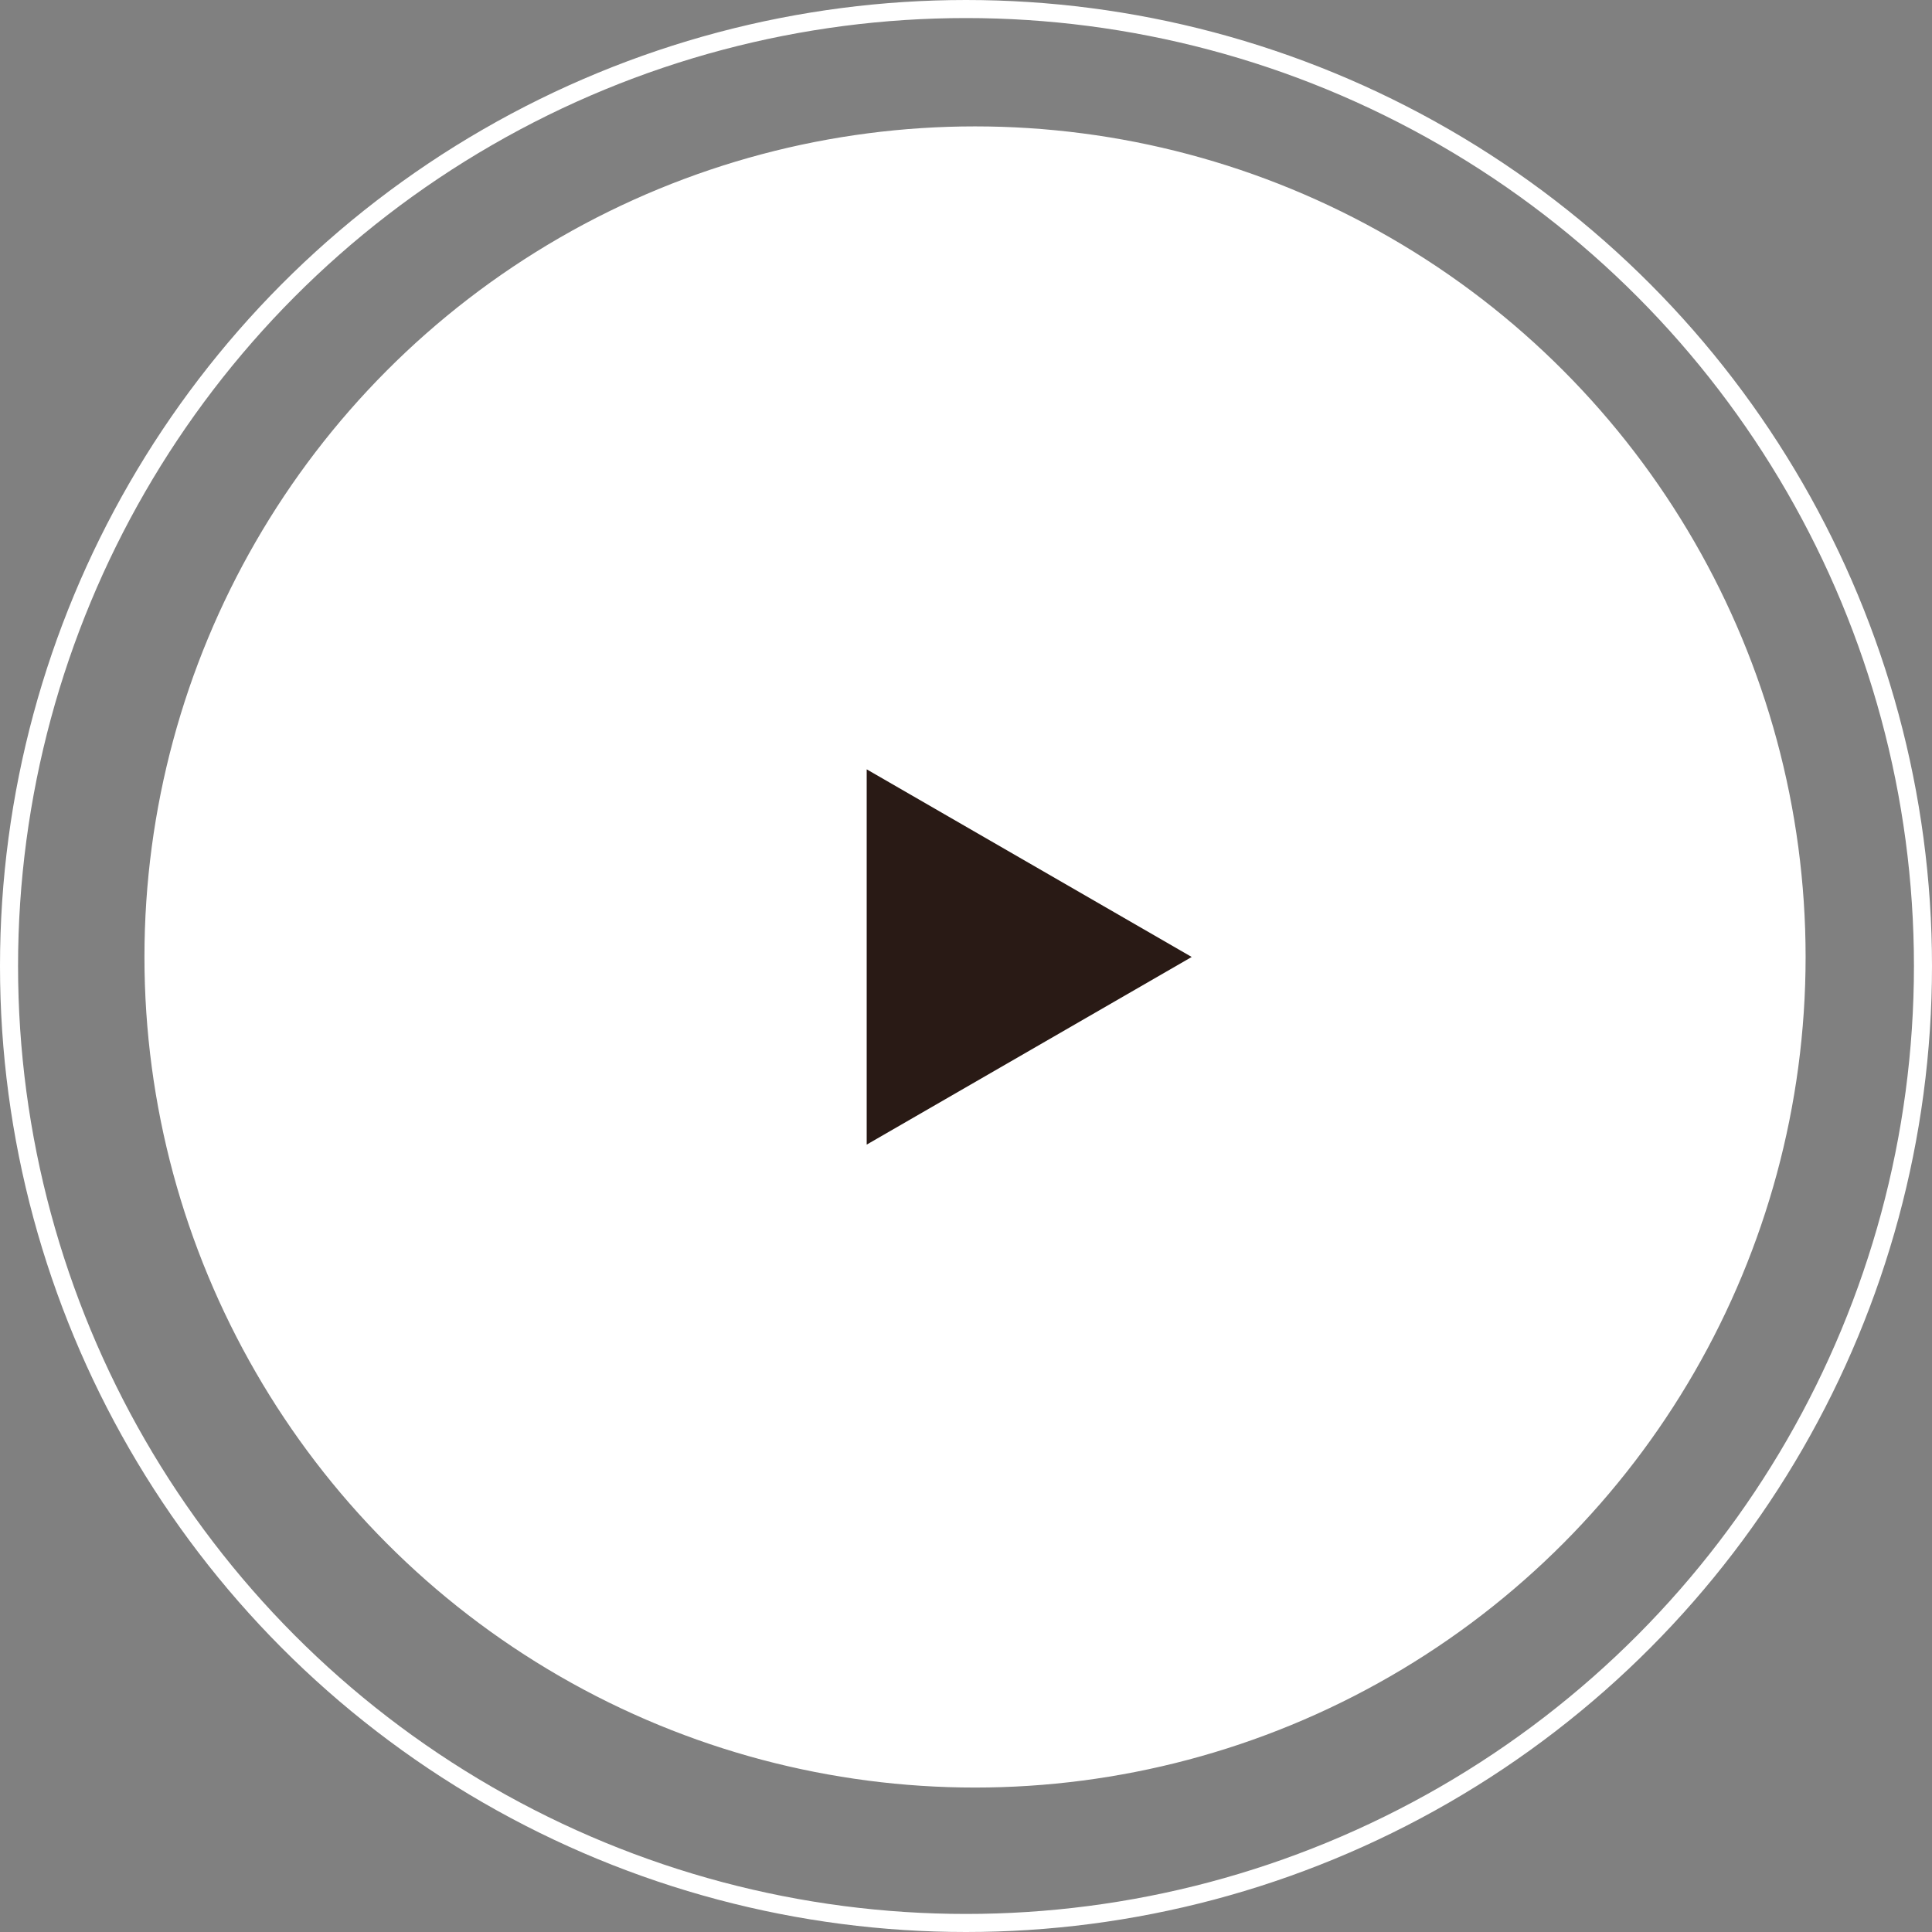
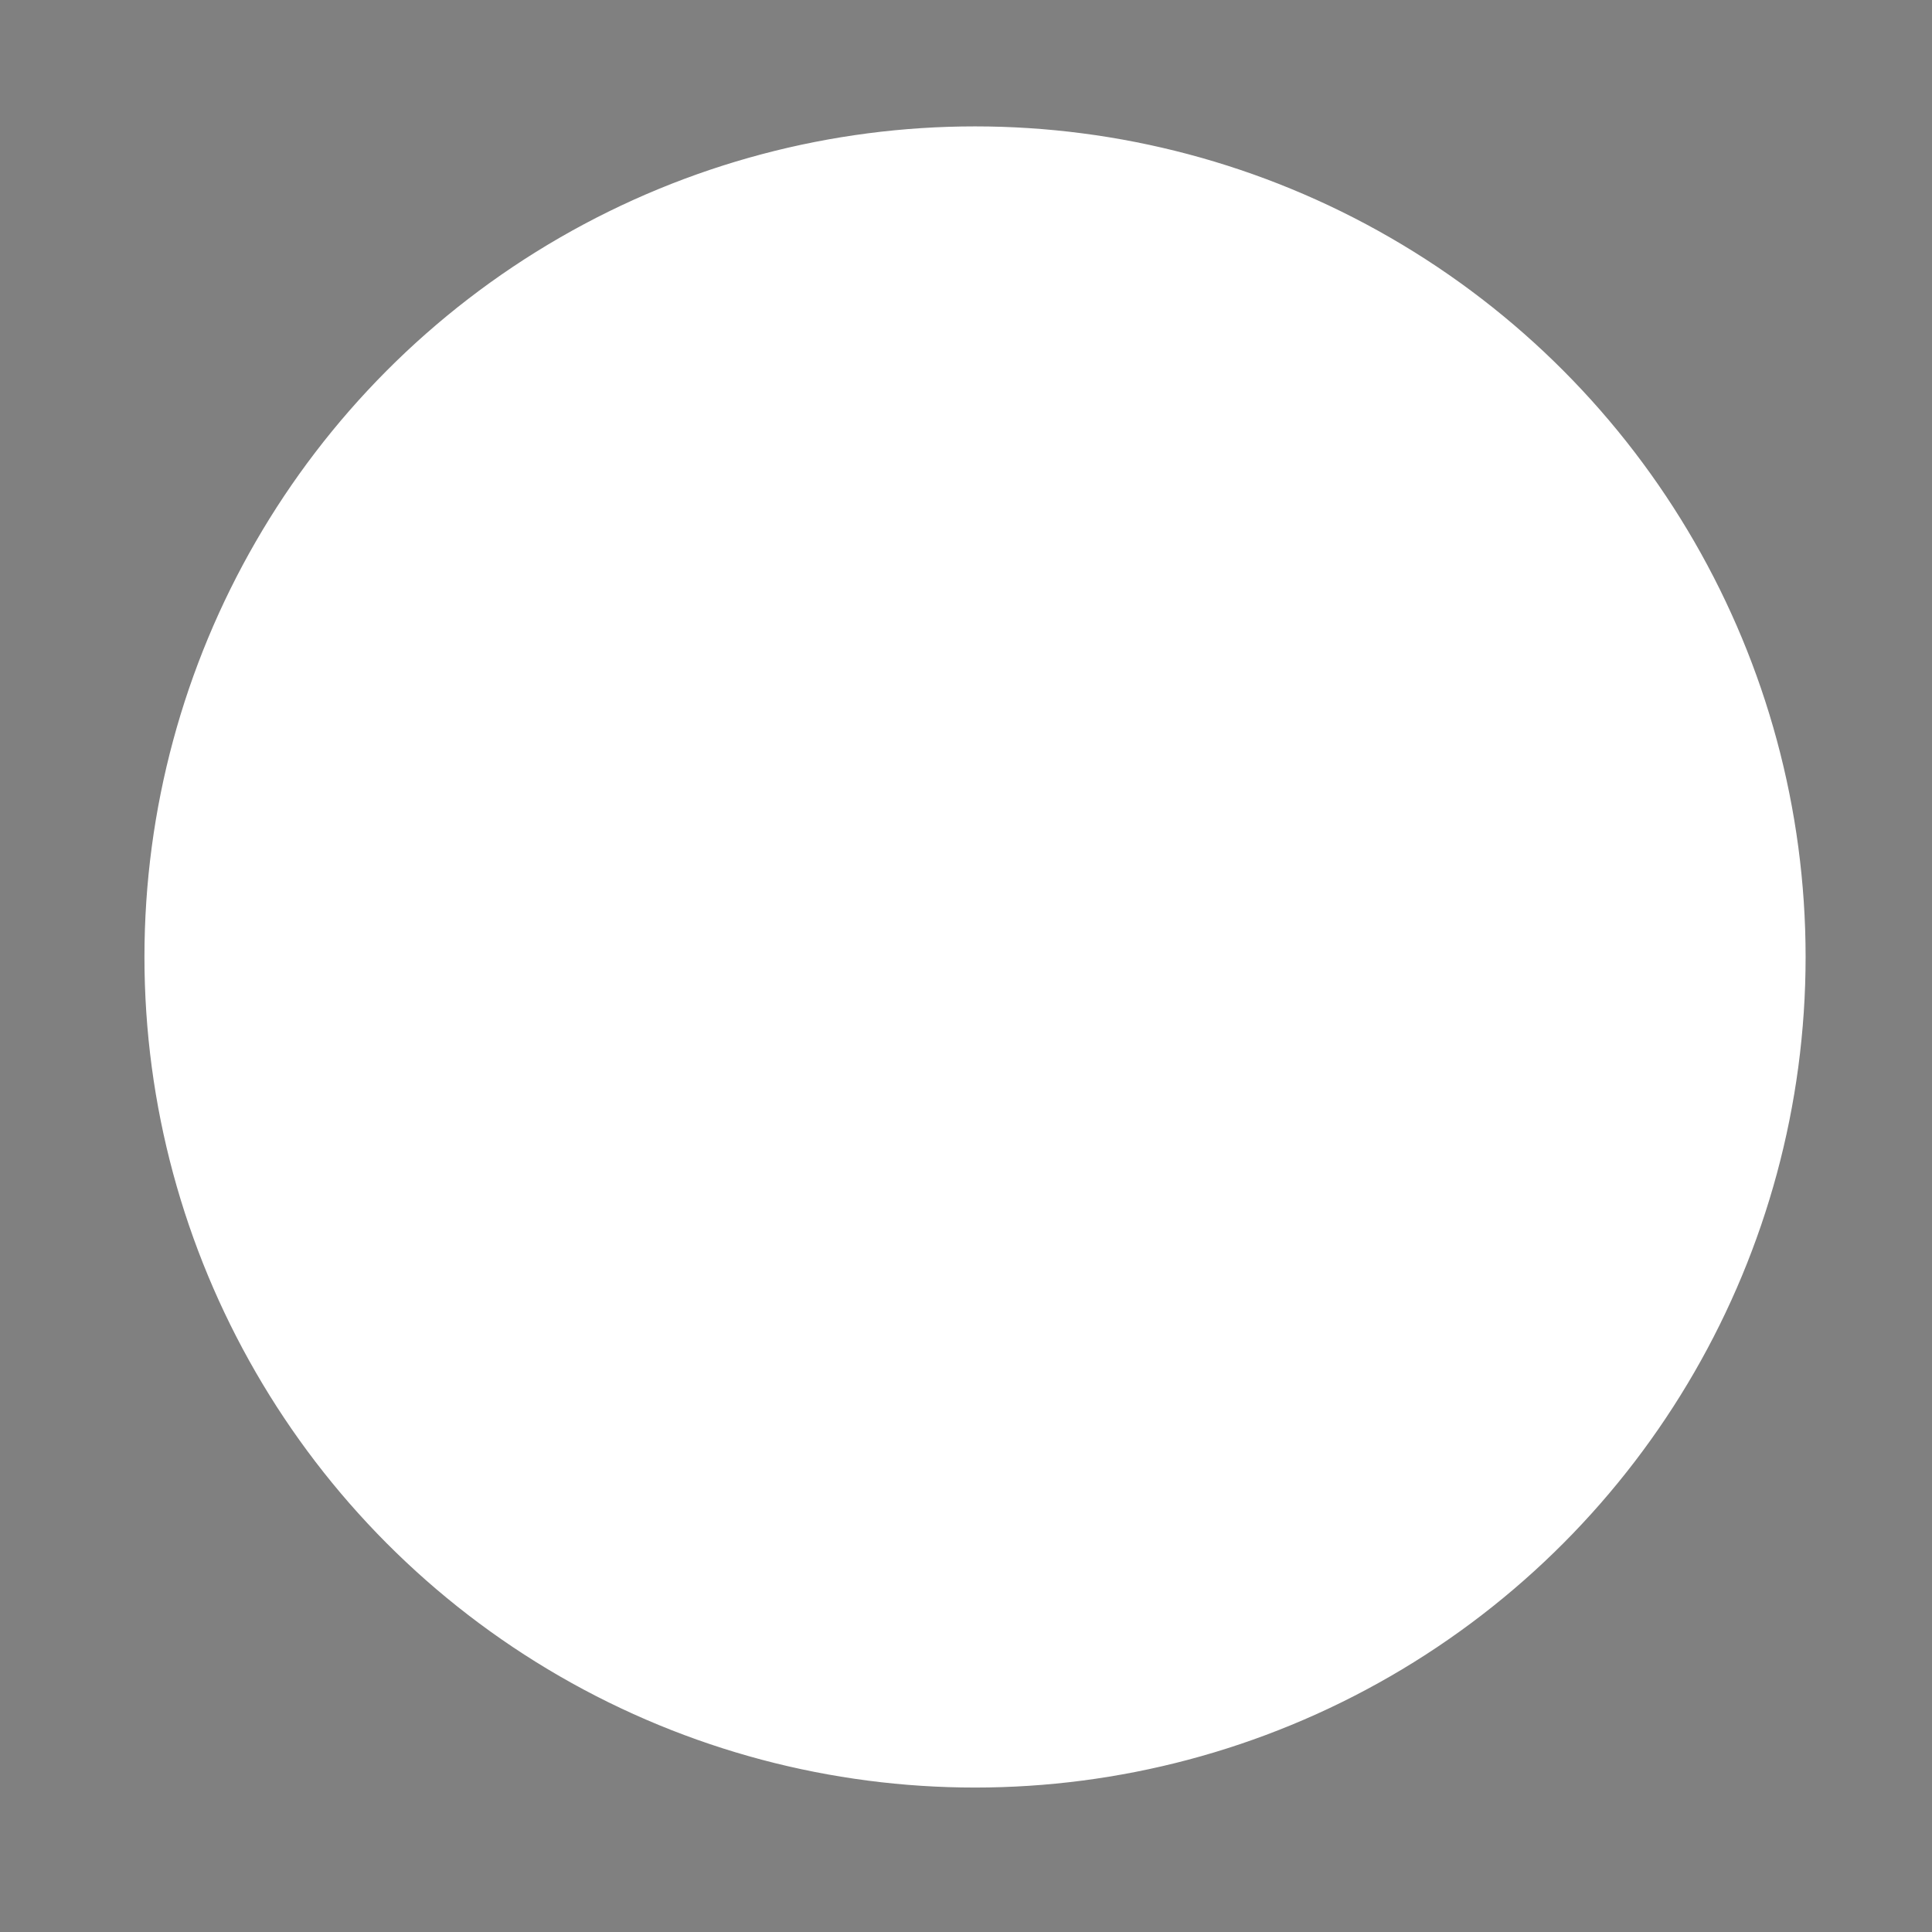
<svg xmlns="http://www.w3.org/2000/svg" width="107" height="107" viewBox="0 0 107 107" fill="none">
  <rect x="0" y="0" width="107" height="107" fill="#808080" stroke="none" />
  <circle cx="54" cy="53" r="45.5" fill="white" stroke="white" />
-   <path d="M66 53L48 42.608V63.392L66 53Z" fill="#291A15" />
-   <circle cx="53.5" cy="53.5" r="53" stroke="white" />
</svg>